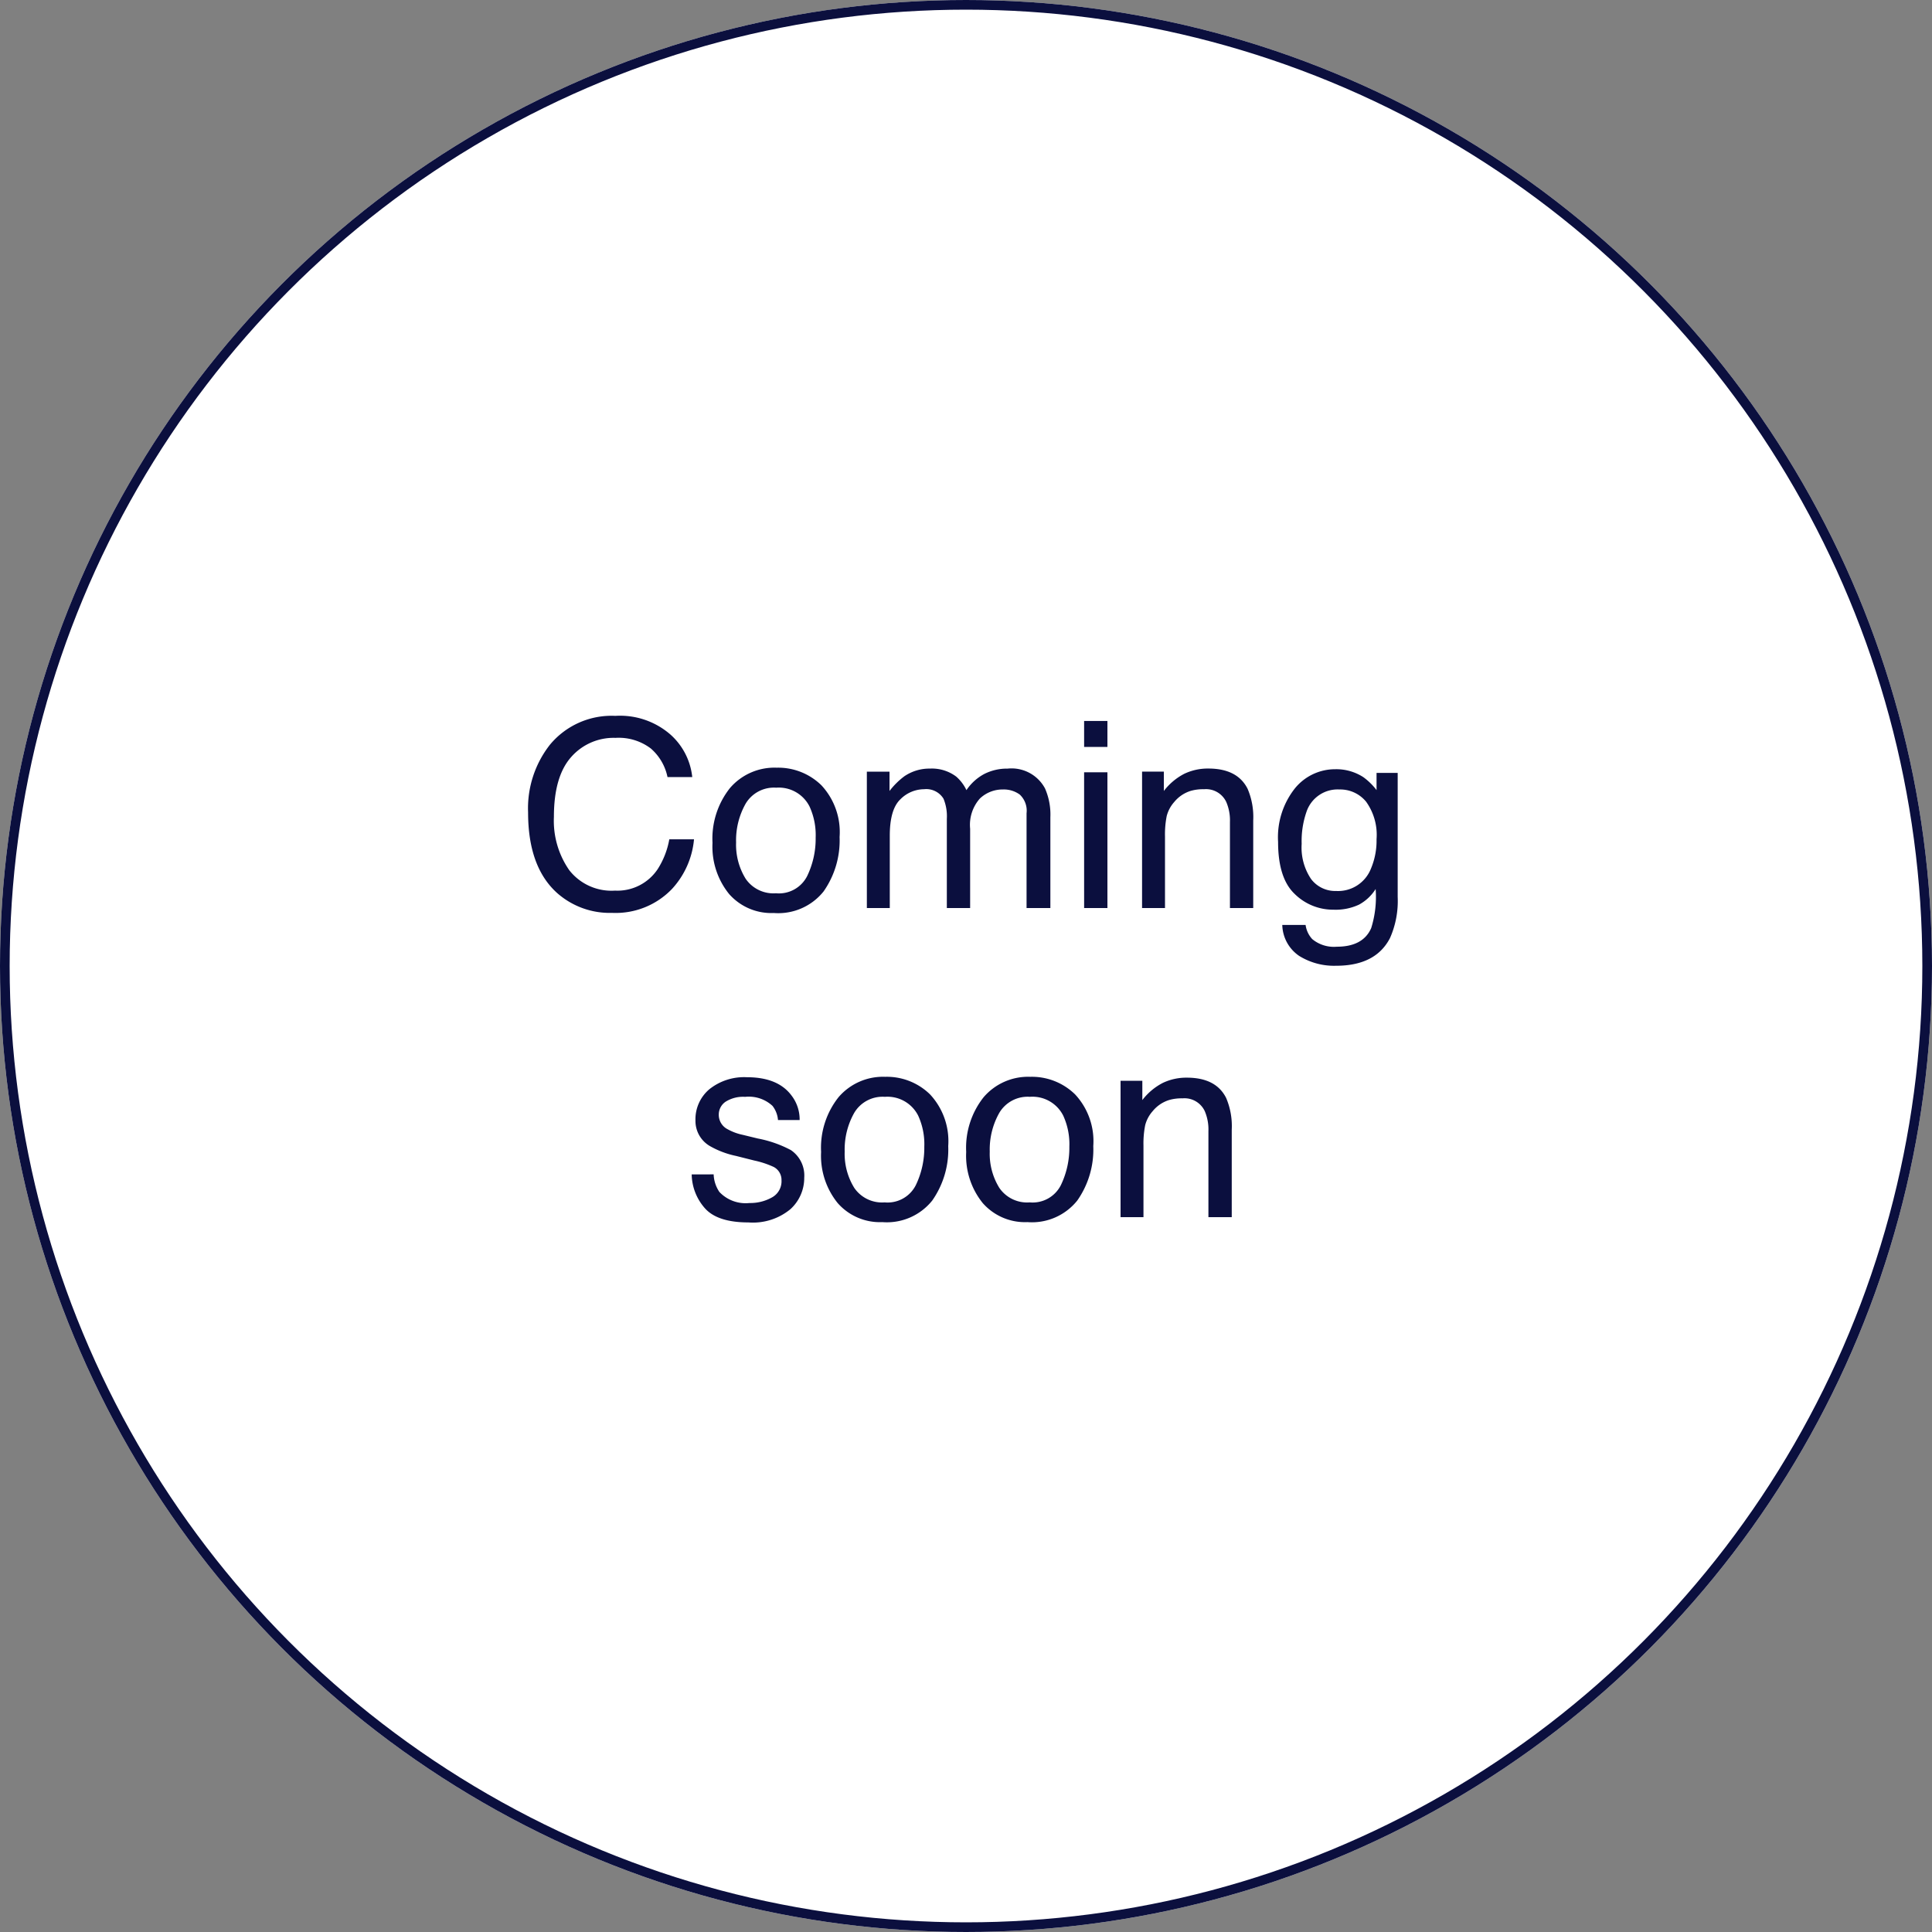
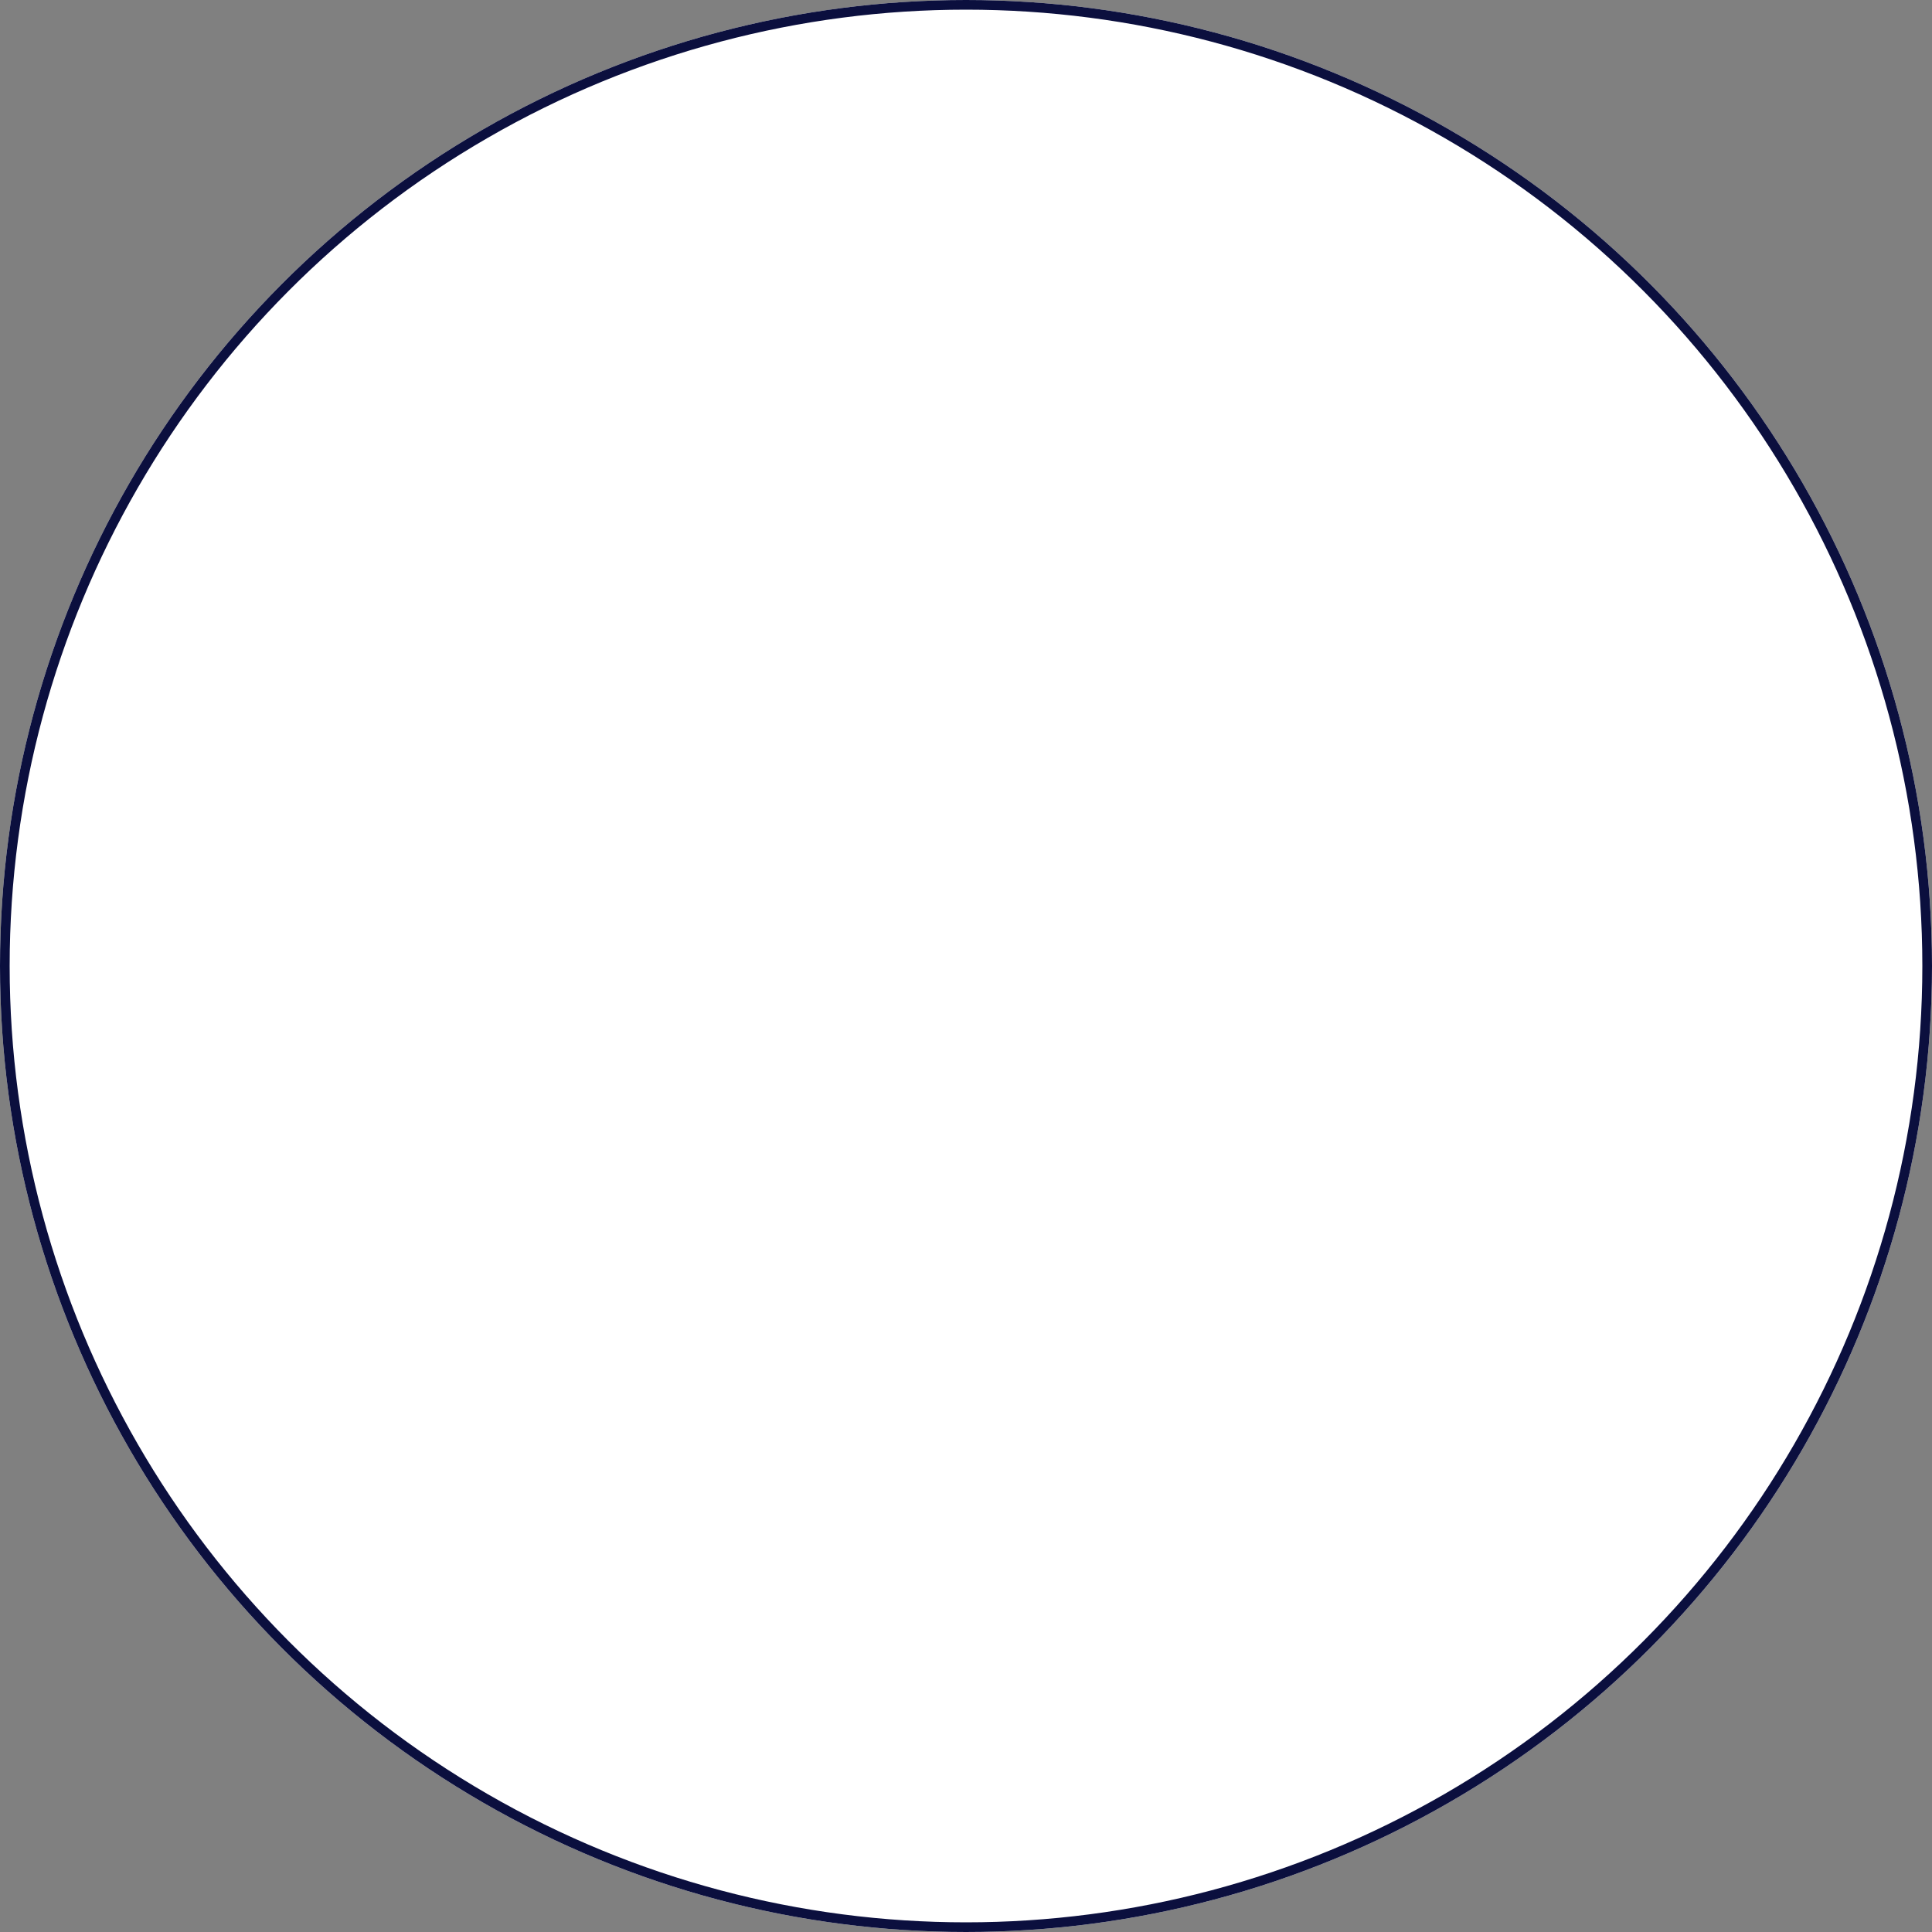
<svg xmlns="http://www.w3.org/2000/svg" width="200" height="200" viewBox="0 0 200 200">
  <rect x="0" y="0" width="200" height="200" fill="#808080" stroke="none" />
  <g id="coming-soon" transform="translate(9363 -5821)">
    <g id="Ellipse_13" data-name="Ellipse 13" transform="translate(-9363 5821)" fill="#fff" stroke="#0b0f3e" stroke-width="1">
      <circle cx="100" cy="100" r="100" stroke="none" />
      <circle cx="100" cy="100" r="99.5" fill="none" />
    </g>
-     <path id="Pfad_1843" data-name="Pfad 1843" d="M-36.3-19.894a7.936,7.936,0,0,1,5.708,1.938,6.844,6.844,0,0,1,2.254,4.4H-30.9a5.323,5.323,0,0,0-1.734-2.966,5.5,5.5,0,0,0-3.645-1.094A5.845,5.845,0,0,0-40.9-15.6q-1.76,2.01-1.76,6.163a8.952,8.952,0,0,0,1.589,5.517,5.551,5.551,0,0,0,4.74,2.116,5.007,5.007,0,0,0,4.417-2.228,8.473,8.473,0,0,0,1.2-3.085h2.558a8.739,8.739,0,0,1-2.268,5.128A8.069,8.069,0,0,1-36.644.5a8.213,8.213,0,0,1-5.669-2.043q-3.019-2.7-3.019-8.345a10.66,10.66,0,0,1,2.268-7.027A8.283,8.283,0,0,1-36.3-19.894ZM-19.677-1.529A3.273,3.273,0,0,0-16.44-3.316a8.9,8.9,0,0,0,.877-3.975,7.077,7.077,0,0,0-.633-3.217,3.56,3.56,0,0,0-3.454-1.951A3.406,3.406,0,0,0-22.814-10.8,7.7,7.7,0,0,0-23.8-6.79a6.7,6.7,0,0,0,.989,3.757A3.483,3.483,0,0,0-19.677-1.529Zm.092-13a6.394,6.394,0,0,1,4.614,1.819,7.1,7.1,0,0,1,1.885,5.353,9.183,9.183,0,0,1-1.661,5.643A6.009,6.009,0,0,1-19.9.514a5.819,5.819,0,0,1-4.627-1.971A7.785,7.785,0,0,1-26.242-6.75a8.422,8.422,0,0,1,1.806-5.669A6.062,6.062,0,0,1-19.584-14.528Zm9.321.409h2.347v2a7.888,7.888,0,0,1,1.529-1.516,4.6,4.6,0,0,1,2.663-.8,4.191,4.191,0,0,1,2.716.831,4.341,4.341,0,0,1,1.055,1.4,5.129,5.129,0,0,1,1.859-1.681,5.185,5.185,0,0,1,2.4-.547A3.924,3.924,0,0,1,8.18-12.379,6.723,6.723,0,0,1,8.734-9.4V0H6.269V-9.809a2.284,2.284,0,0,0-.705-1.938,2.792,2.792,0,0,0-1.72-.527,3.415,3.415,0,0,0-2.406.936A4.11,4.11,0,0,0,.428-8.213V0H-1.984V-9.215a4.788,4.788,0,0,0-.343-2.1A2.09,2.09,0,0,0-4.344-12.3,3.48,3.48,0,0,0-6.79-11.259q-1.1,1.042-1.1,3.771V0h-2.373Zm22.491.066H14.64V0H12.228Zm0-5.313H14.64v2.689H12.228Zm6,5.247h2.254v2A6.323,6.323,0,0,1,22.6-13.9a5.66,5.66,0,0,1,2.492-.541q3.006,0,4.061,2.1a7.443,7.443,0,0,1,.58,3.283V0H27.323V-8.9a4.819,4.819,0,0,0-.382-2.083A2.318,2.318,0,0,0,24.647-12.3a4.671,4.671,0,0,0-1.384.171,3.565,3.565,0,0,0-1.714,1.16,3.493,3.493,0,0,0-.771,1.444A9.717,9.717,0,0,0,20.6-7.4V0H18.226Zm20-.25a5.146,5.146,0,0,1,2.9.817A6.515,6.515,0,0,1,42.5-12.208v-1.78h2.188V-1.147A9.469,9.469,0,0,1,43.895,3.1q-1.477,2.874-5.577,2.874A6.841,6.841,0,0,1,34.482,4.95a3.984,3.984,0,0,1-1.74-3.2h2.413a2.685,2.685,0,0,0,.686,1.463,3.5,3.5,0,0,0,2.531.791q2.729,0,3.573-1.925a10.84,10.84,0,0,0,.461-4.047A4.656,4.656,0,0,1,40.691-.356a5.7,5.7,0,0,1-2.65.527,5.657,5.657,0,0,1-4.014-1.628q-1.72-1.628-1.72-5.385a8.156,8.156,0,0,1,1.734-5.537A5.361,5.361,0,0,1,38.226-14.37ZM42.5-7.119a5.887,5.887,0,0,0-1.081-3.889,3.464,3.464,0,0,0-2.755-1.266,3.4,3.4,0,0,0-3.428,2.347,9.2,9.2,0,0,0-.488,3.283,5.827,5.827,0,0,0,.969,3.632,3.128,3.128,0,0,0,2.6,1.246,3.655,3.655,0,0,0,3.6-2.307A7.441,7.441,0,0,0,42.5-7.119ZM-26.123,27.57a3.451,3.451,0,0,0,.593,1.819,3.728,3.728,0,0,0,3.111,1.147,4.589,4.589,0,0,0,2.32-.573,1.9,1.9,0,0,0,1-1.773,1.516,1.516,0,0,0-.8-1.384,9.561,9.561,0,0,0-2.03-.672l-1.885-.475a9.2,9.2,0,0,1-2.663-1,3,3,0,0,1-1.529-2.663,4.069,4.069,0,0,1,1.444-3.243,5.759,5.759,0,0,1,3.883-1.239q3.19,0,4.6,1.872a4.063,4.063,0,0,1,.857,2.558h-2.241a2.745,2.745,0,0,0-.567-1.463,3.615,3.615,0,0,0-2.834-.936,3.388,3.388,0,0,0-2.037.514,1.611,1.611,0,0,0-.692,1.358,1.671,1.671,0,0,0,.91,1.477,5.466,5.466,0,0,0,1.556.58l1.569.382a12.13,12.13,0,0,1,3.428,1.2,3.177,3.177,0,0,1,1.384,2.861,4.36,4.36,0,0,1-1.43,3.256,6.089,6.089,0,0,1-4.357,1.371q-3.151,0-4.463-1.43a5.41,5.41,0,0,1-1.4-3.54Zm17.692,2.9a3.273,3.273,0,0,0,3.237-1.786,8.9,8.9,0,0,0,.877-3.975,7.077,7.077,0,0,0-.633-3.217A3.56,3.56,0,0,0-8.4,19.542,3.406,3.406,0,0,0-11.569,21.2a7.7,7.7,0,0,0-.989,4.008,6.7,6.7,0,0,0,.989,3.757A3.483,3.483,0,0,0-8.431,30.471Zm.092-13a6.394,6.394,0,0,1,4.614,1.819,7.1,7.1,0,0,1,1.885,5.353A9.183,9.183,0,0,1-3.5,30.286a6.009,6.009,0,0,1-5.155,2.228,5.819,5.819,0,0,1-4.627-1.971A7.785,7.785,0,0,1-15,25.25a8.422,8.422,0,0,1,1.806-5.669A6.062,6.062,0,0,1-8.339,17.472Zm14.924,13a3.273,3.273,0,0,0,3.237-1.786,8.9,8.9,0,0,0,.877-3.975,7.077,7.077,0,0,0-.633-3.217,3.56,3.56,0,0,0-3.454-1.951A3.406,3.406,0,0,0,3.448,21.2a7.7,7.7,0,0,0-.989,4.008,6.7,6.7,0,0,0,.989,3.757A3.483,3.483,0,0,0,6.585,30.471Zm.092-13a6.394,6.394,0,0,1,4.614,1.819,7.1,7.1,0,0,1,1.885,5.353,9.183,9.183,0,0,1-1.661,5.643,6.009,6.009,0,0,1-5.155,2.228,5.819,5.819,0,0,1-4.627-1.971A7.785,7.785,0,0,1,.02,25.25a8.422,8.422,0,0,1,1.806-5.669A6.062,6.062,0,0,1,6.677,17.472ZM16,17.88h2.254v2a6.323,6.323,0,0,1,2.123-1.78,5.66,5.66,0,0,1,2.492-.541q3.006,0,4.061,2.1a7.443,7.443,0,0,1,.58,3.283V32H25.095V23.1a4.819,4.819,0,0,0-.382-2.083A2.318,2.318,0,0,0,22.419,19.7a4.671,4.671,0,0,0-1.384.171,3.565,3.565,0,0,0-1.714,1.16,3.493,3.493,0,0,0-.771,1.444,9.717,9.717,0,0,0-.178,2.129V32H16Z" transform="translate(-9263 5915)" fill="#0b0f3e" />
  </g>
</svg>